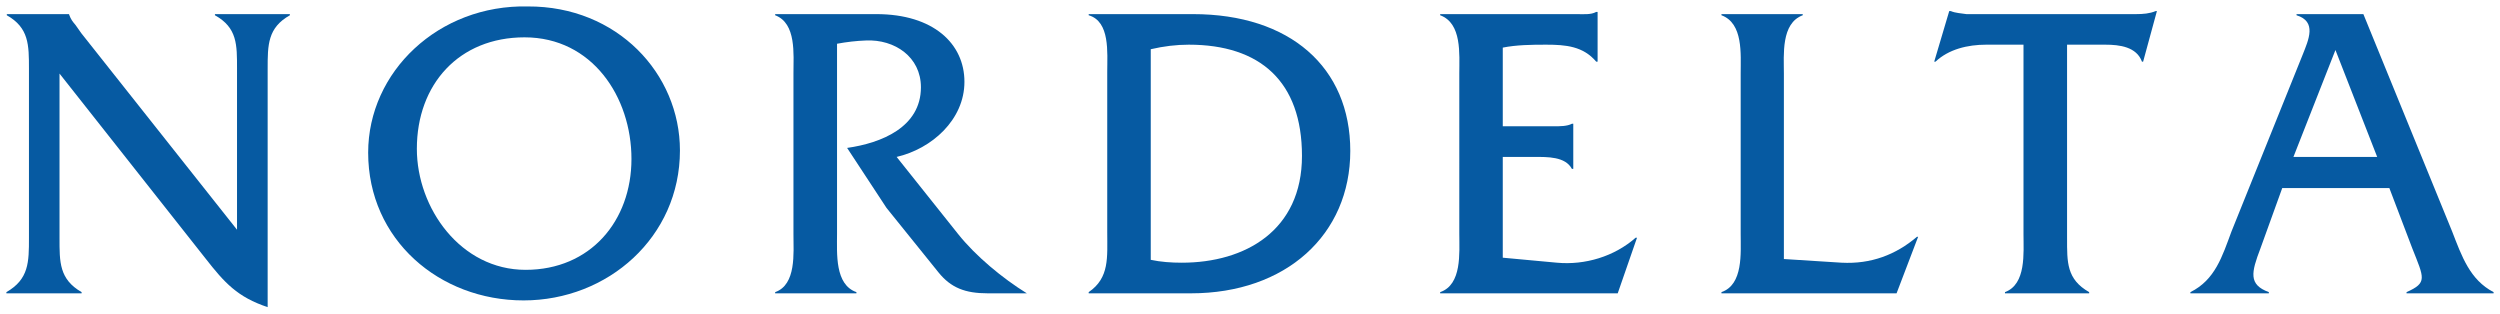
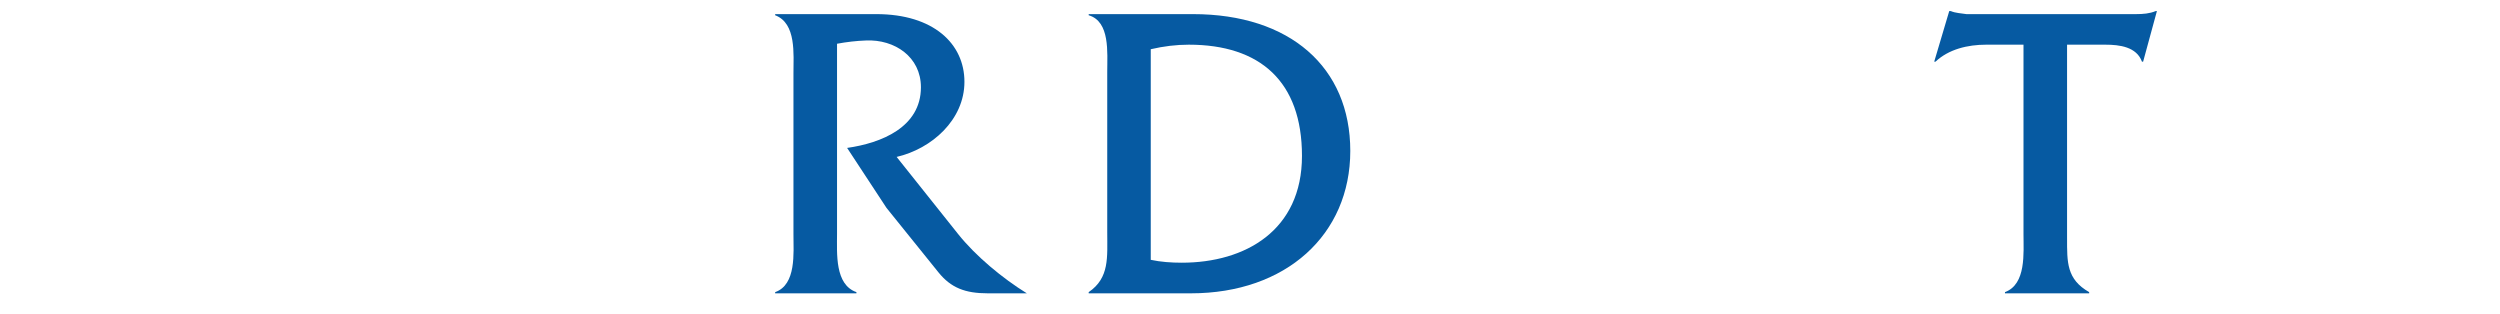
<svg xmlns="http://www.w3.org/2000/svg" id="Layer_1" data-name="Layer 1" viewBox="0 0 5328.35 668.27">
  <defs>
    <style>
      .cls-1 {
        fill: #065aa2;
        fill-rule: evenodd;
      }
    </style>
  </defs>
-   <path class="cls-1" d="M126.86,507.27c0,51.07-.79,87.76,47.08,115.36v2.55H13.64v-2.55c48.08-27.6,48.08-64.29,48.08-115.36V146.72c0-51.07,0-87.48-47.22-114.21v-2.42h132.76v.86c3.92,10.66,7.41,14.93,13.59,22.18l12.43,17.64,331.9,418.87V146.72c0-51.07.86-87.48-47.08-114.21v-2.42h159.73v2.42c-47.37,26.73-47.37,63.15-47.37,114.21v507.91c-64.42-21.48-92.02-52.06-132.28-103.55L126.86,156.82v350.45h0Z" />
-   <path class="cls-1" d="M1124.91,13.73c-190.17-4.12-340.22,139.24-340.22,311.63,0,185.48,151.69,314.91,331.26,314.91s333.25-134.84,333.25-319.59c0-163.43-133.49-307.79-324.29-306.94h0ZM1118.07,79.58c144.02,0,227.79,127.02,227.79,259.15s-87.39,236.38-225.65,236.38-231.75-131.28-231.75-258.01c0-137.39,89.75-237.53,229.62-237.53h0Z" />
  <path class="cls-1" d="M1867.79,30.09c121.74,0,187.75,63.15,187.75,144.22s-69.7,142.8-144.51,160.15l130.85,164.14c37.76,47.36,94.72,94.44,146.64,126.58h-83.21c-48.21,0-78.51-11.8-104.97-44.51l-110.87-137.54-83.98-127.87c73.25-10.38,157.31-44.24,157.31-129.29,0-64.86-56.19-102.41-116.92-99.7-20.55.71-41.25,3.13-61.87,6.96v405.37c0,41.53-4.97,107.96,41.32,124.03v2.55h-173.18v-2.55c45.45-16.07,38.98-83.35,38.98-124.03V156.82c0-41.54,6.47-107.11-38.98-124.31v-2.42h215.64Z" />
  <path class="cls-1" d="M2359.9,494.9c0,53.34,5.19,97.15-39.54,127.73v2.55h217.76c202.83,0,339.8-125.02,339.8-303.52S2749.12,30.09,2542.67,30.09h-222.31v2.42c45.81,13.37,39.54,79.36,39.54,120.46v341.93h0ZM2452.64,104.91c27.67-6.4,54.34-9.68,81.21-9.68,151.9,0,241.1,78.37,241.1,237.11s-120.68,227.57-256.17,227.57c-22.47,0-44.66-1.56-66.14-6.12V104.91h0Z" />
-   <path class="cls-1" d="M3202.92,549.23l115.49,10.67c59.67,5.55,122.33-13.22,167.63-53.19h2.97l-41.1,118.47h-378.4v-2.55c46.65-16.07,40.75-83.35,40.75-124.03V156.82c0-41.54,5.9-107.11-40.75-124.31v-2.42h289.86c15.8,0,31.29,1.71,42.75-4.7h2.91v106.11h-2.91c-27.68-32.99-65.08-36.27-106.75-36.27-31.51,0-63.59.43-92.45,6.26v167.69h107.11c15.64,0,29.86,0,40.24-5.4h2.92v96.15h-2.92c-14.08-26.46-52.26-25.46-79.93-25.46h-67.42v214.77h0Z" />
-   <path class="cls-1" d="M3925.18,559.9c62.51,3.27,115.62-16.93,160.42-55.18h2.57l-45.94,120.46h-373.22v-2.55c46.65-16.07,40.97-83.35,40.97-124.03V156.82c0-41.54,5.68-107.11-40.97-124.31v-2.42h173.24v2.42c-46.45,17.21-40.18,84.06-40.18,124.31v395.26l123.1,7.82h0Z" />
  <path class="cls-1" d="M4405.63,507.27c0,51.63-1.28,87.76,47.08,115.36v2.55h-179.43v-2.55c45.59-16.93,39.47-83.35,39.47-124.03V95.23h-79.65c-39.4,0-79.78,9.68-107.95,36.27h-2.71l32.06-107.95h3.06c10.67,4.55,21.91,4.55,33.57,6.54h361.56c15.01,0,29.15-1.13,41.96-6.54h2.49l-29.44,107.95h-2.42c-11.53-31.86-48.07-36.27-78.02-36.27h-81.65v412.05h0Z" />
-   <path class="cls-1" d="M5092.54,400.89l48.93,128.57c25.11,63.58,32.65,73.11-12.3,93.17v2.55h185.54v-2.55c-50.56-26.17-67.92-76.67-88.25-129.01l-189.31-463.53h-142.46v2.42c43.61,13.37,25.83,51.91,13.09,84.06l-151.84,377.05c-19.48,52.34-34.57,102.84-87.46,129.01v2.55h167.2v-2.55c-43.89-16.07-37.41-41.96-17.93-93.17l46.45-128.57h228.34ZM5066.59,334.47h-178.5l89.53-227.86,88.97,227.86h0Z" />
</svg>